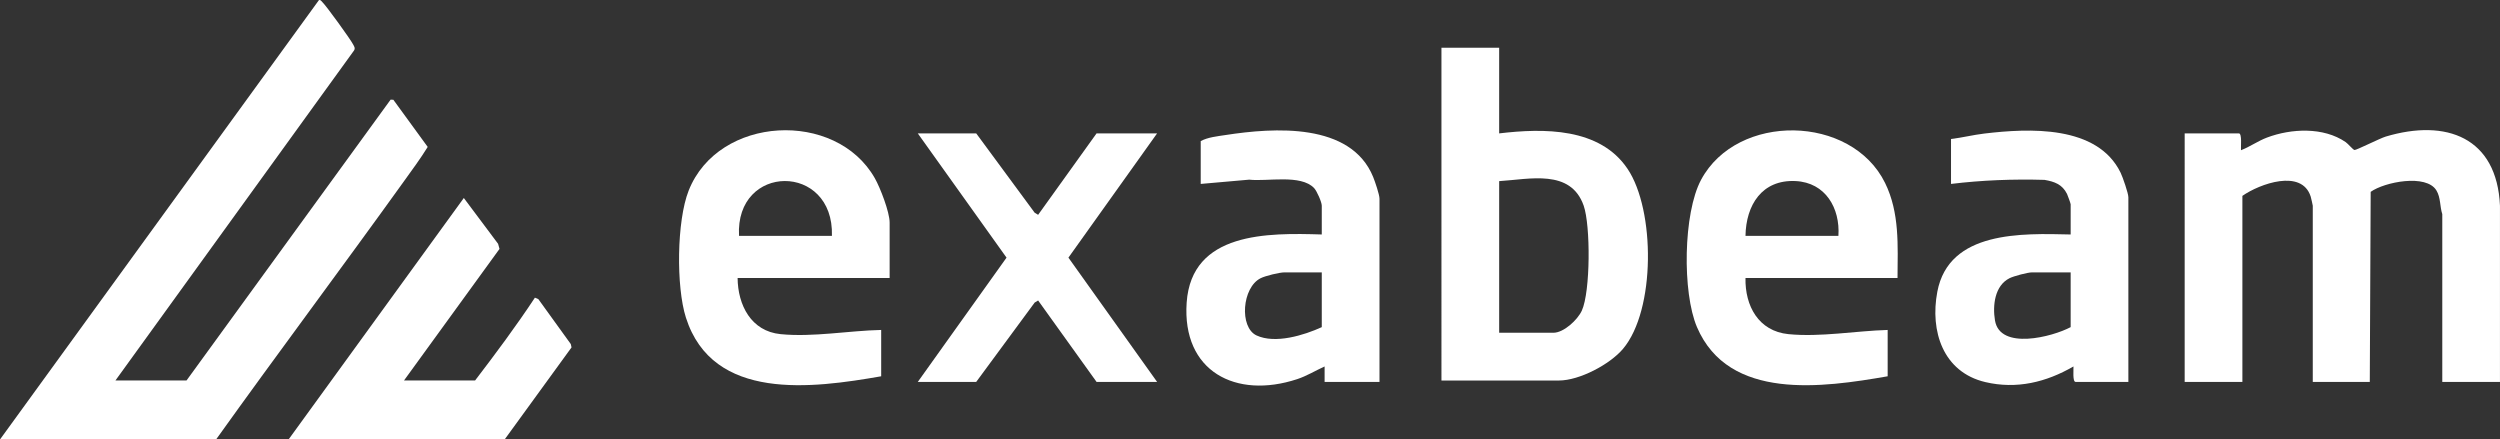
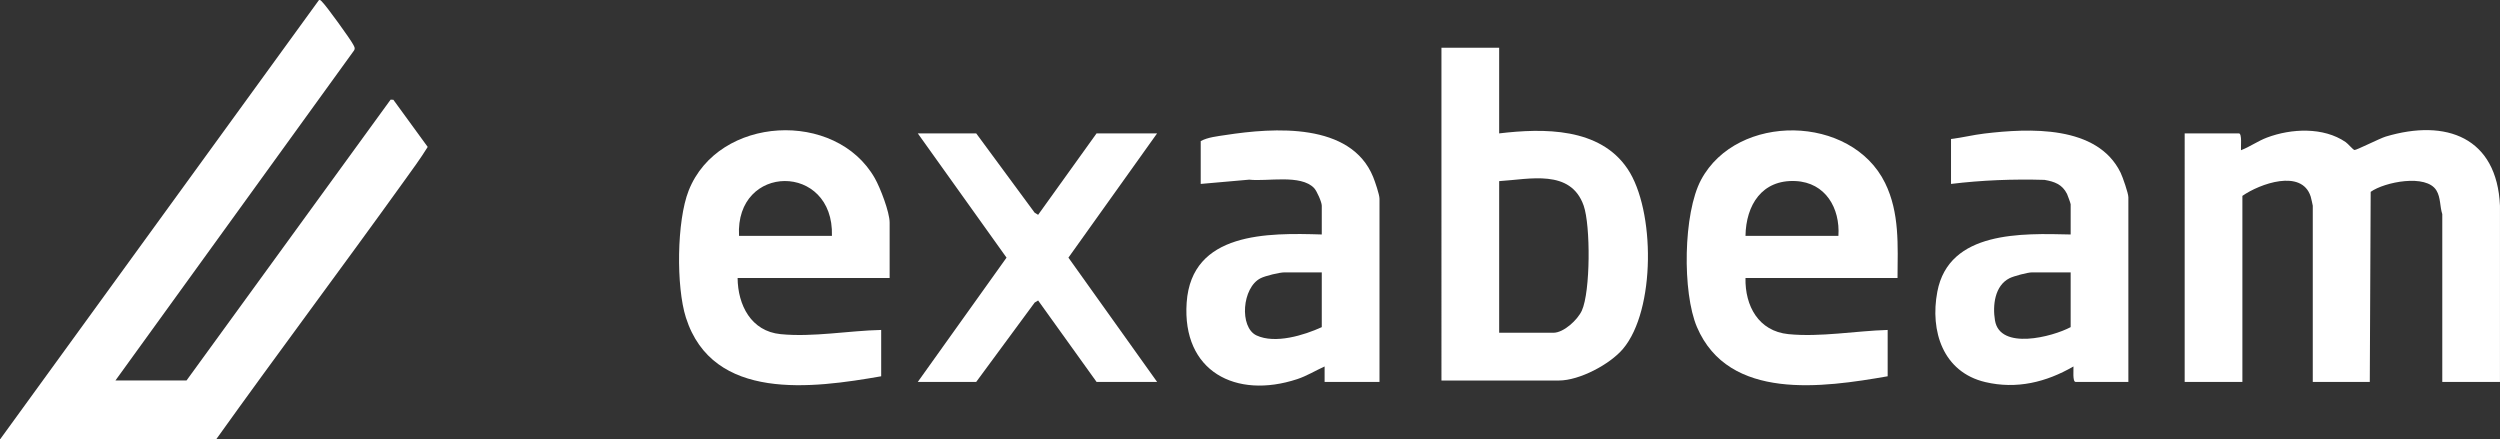
<svg xmlns="http://www.w3.org/2000/svg" id="Layer_2" data-name="Layer 2" viewBox="0 0 1775 312.02">
  <rect x="0" y="0" width="1775" height="312.02" fill="#333333" stroke="none" />
  <defs>
    <style>
      .cls-1 {
        fill: #fff;
      }
    </style>
  </defs>
  <g id="Layer_1-2" data-name="Layer 1">
    <g id="AjR0P0.tif">
      <g>
        <path class="cls-1" d="M0,312.02L226.47.04c1.25-.27,1.69.8,2.4,1.46,2.8,2.63,19.97,26.37,21.85,30.05.74,1.45,1.67,2.61.66,4.27l-169.42,234.32h50.47l144.9-199.39,1.95.08,24.39,33.49c-5.14,8.35-11.2,16.49-17.01,24.59-44.05,61.33-89.35,121.74-133.24,183.1H0Z" />
        <path class="cls-1" d="M1775,271.15h-40.98v-119.12c-1.78-5.43-1.07-11.7-4.15-16.8-7.18-11.92-36.76-6.08-46.69.98l-.63,134.94h-40.48v-125.1c0-.33-1.23-5.72-1.48-6.5-6.35-19.84-36.17-9.1-48.49-.48v132.08h-40.98V94.7h38.48c2.38,0,1.29,9.83,1.5,11.96,6.39-2.47,12.01-6.56,18.46-8.99,17.21-6.48,40.09-7.59,55.82,3.19,1.77,1.21,5.22,5.44,6.31,5.65,1.18.22,18.15-8.34,22.13-9.53,43.01-12.86,79.01.56,81.16,49.07v125.09Z" />
        <path class="cls-1" d="M1064.4,33.9v60.81c31.62-3.75,71.41-4.22,91.18,25.19,19.64,29.21,19.96,100.31-3.26,127.8-9.3,11.01-30.96,22.46-45.44,22.46h-83.45V33.9h40.98ZM1064.4,236.26h38.48c7.4,0,17.23-9.18,20.22-15.72,6.16-13.46,6.23-60.51,1.31-74.53-9.22-26.26-38.41-18.73-60-17.41v107.66Z" />
        <path class="cls-1" d="M631.64,197.38h-107.94c.17,19.22,9.56,37.79,30.49,39.86,23.05,2.28,48.33-2.47,71.45-2.98v32.9c-48.74,8.5-119.56,18.15-138.64-41.65-7-21.94-6.54-68.71,1.95-90.19,21.08-53.36,104.53-57.6,132.21-8.73,3.84,6.78,10.48,24,10.48,31.42v39.38ZM590.67,167.47c1.55-52.17-68.8-51.67-65.96,0h65.96Z" />
        <path class="cls-1" d="M1347.24,197.38h-107.94c-.43,19.78,9.25,37.75,30.49,39.86,22.67,2.25,47.71-2.32,70.45-2.98v32.9c-45.84,7.97-112.87,17.76-135.39-34.92-10.48-24.51-9.82-80.89,2.95-104.65,25.61-47.67,106.66-46.46,130.62,2.34,10.39,21.17,8.96,44.5,8.82,67.46ZM1305.27,167.47c1.3-19.61-9.13-37.91-30.44-38.92-23.85-1.13-35.18,17.03-35.53,38.92h65.96Z" />
        <path class="cls-1" d="M979.45,271.15h-38.98v-10.96c-6.5,2.93-12.63,6.75-19.46,9-43.55,14.36-81.85-5.48-78.48-54.35,3.48-50.3,57.62-49.53,95.93-48.36v-20.44c0-2.55-3.51-10.47-5.45-12.51-9.48-9.96-33.44-4.5-46.06-5.97l-34.44,3.03v-30.4c4.92-2.75,11.94-3.44,17.66-4.32,34.3-5.29,88.89-9.1,104.76,29.76,1.28,3.14,4.51,12.56,4.51,15.43v130.09ZM938.47,193.39h-26.49c-3.53,0-13.47,2.42-16.87,4.11-13.32,6.61-15.27,34.87-3.01,40.64,13.21,6.21,33.78-.1,46.36-5.87v-38.88Z" />
        <path class="cls-1" d="M1511.15,271.15h-37.48c-2.3,0-1.35-8.97-1.51-10.97-19.34,11.2-40.37,16.34-62.59,11.1-30.07-7.1-39.36-36.2-34.07-64.16,8.22-43.44,60.22-41.43,94.67-40.64v-21.43c0-.52-2.1-6.4-2.59-7.38-3.39-6.77-8.9-8.74-16-9.96-22.2-.65-44.35.2-66.36,2.88v-31.9c7.9-.94,15.7-2.92,23.61-3.86,31.8-3.79,80.28-6.18,96.8,27.8,1.48,3.05,5.51,14.62,5.51,17.43v131.09ZM1470.17,193.39h-27.48c-3.01,0-12.89,2.63-15.87,4.11-10.64,5.29-12.15,19.46-10.38,30.04,3.55,21.25,40.63,11.7,53.73,4.72v-38.88Z" />
-         <path class="cls-1" d="M204.88,312.02l124.43-171.44,24.34,32.53,1,3.61-67.82,93.43h50.47c14.68-19.2,29.18-38.65,42.49-58.81l2.43,1.04,23.03,31.9.54,2.37-47.5,65.37h-153.41Z" />
        <polygon class="cls-1" points="778.56 94.7 821.54 94.7 758.58 182.92 821.54 271.15 778.56 271.15 737.07 213.33 734.6 214.84 693.11 271.15 651.63 271.15 714.64 182.92 651.63 94.7 693.11 94.7 734.6 151.01 737.07 152.52 778.56 94.7" />
      </g>
    </g>
  </g>
</svg>